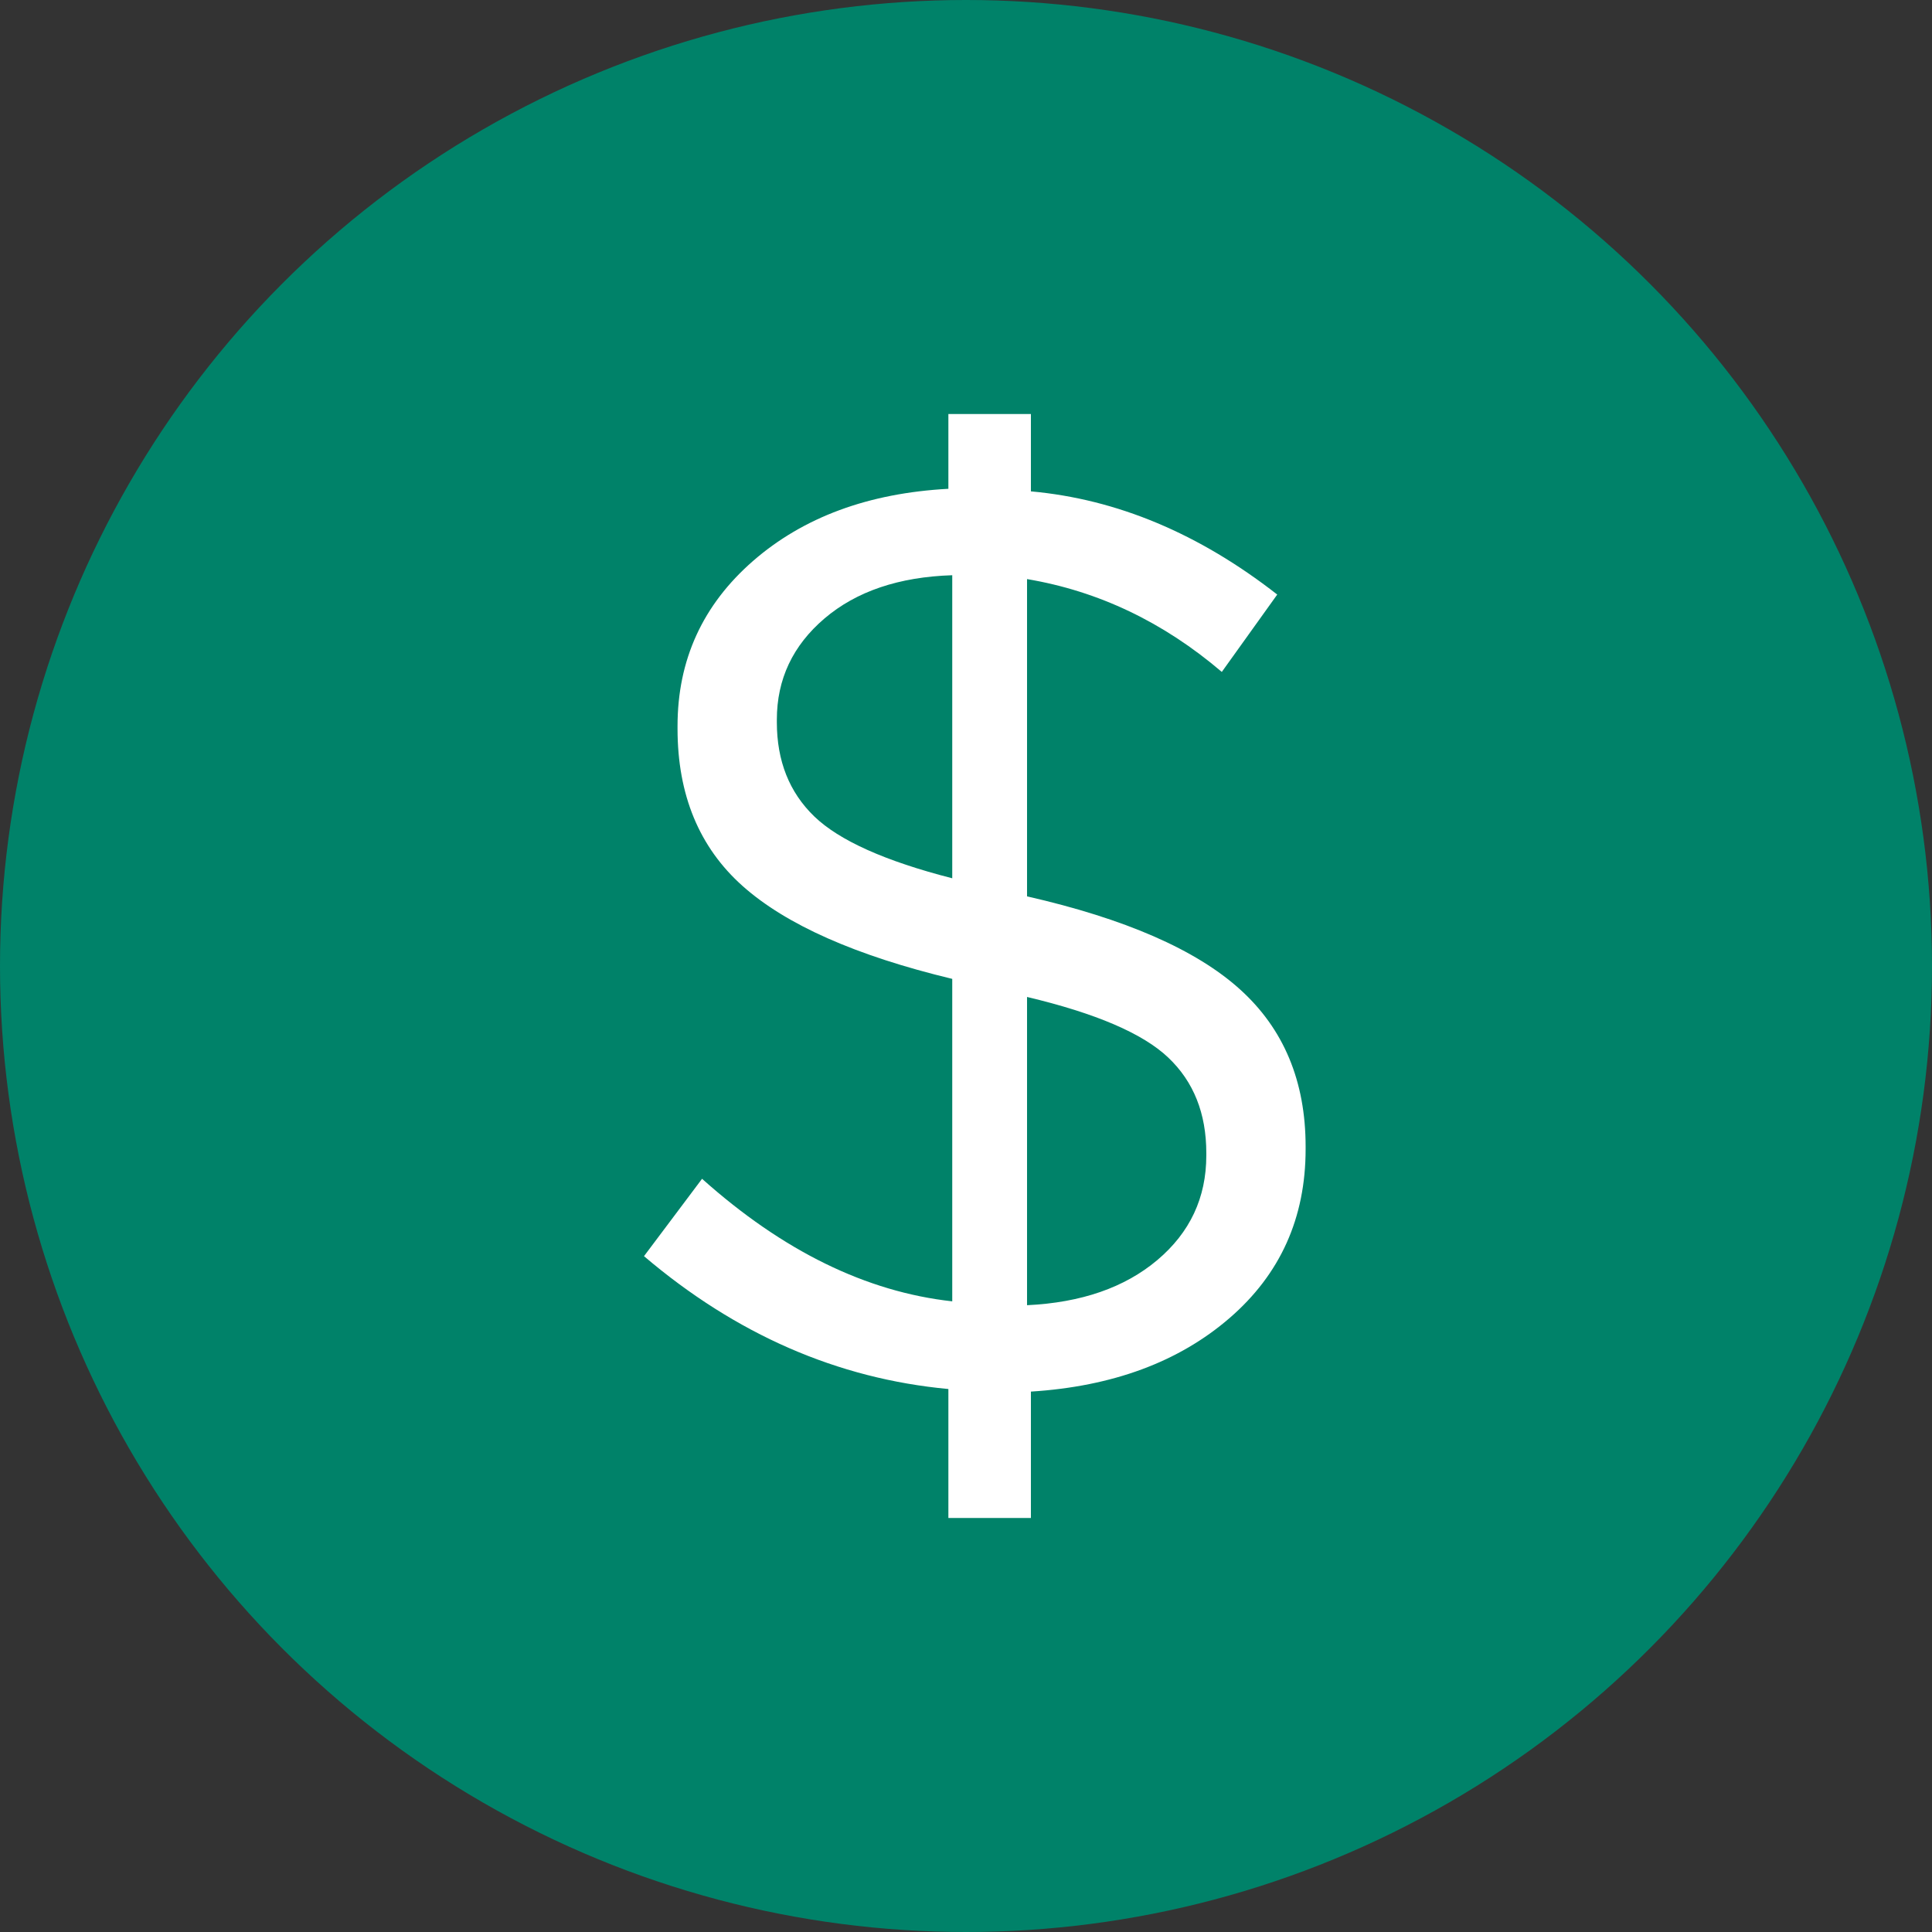
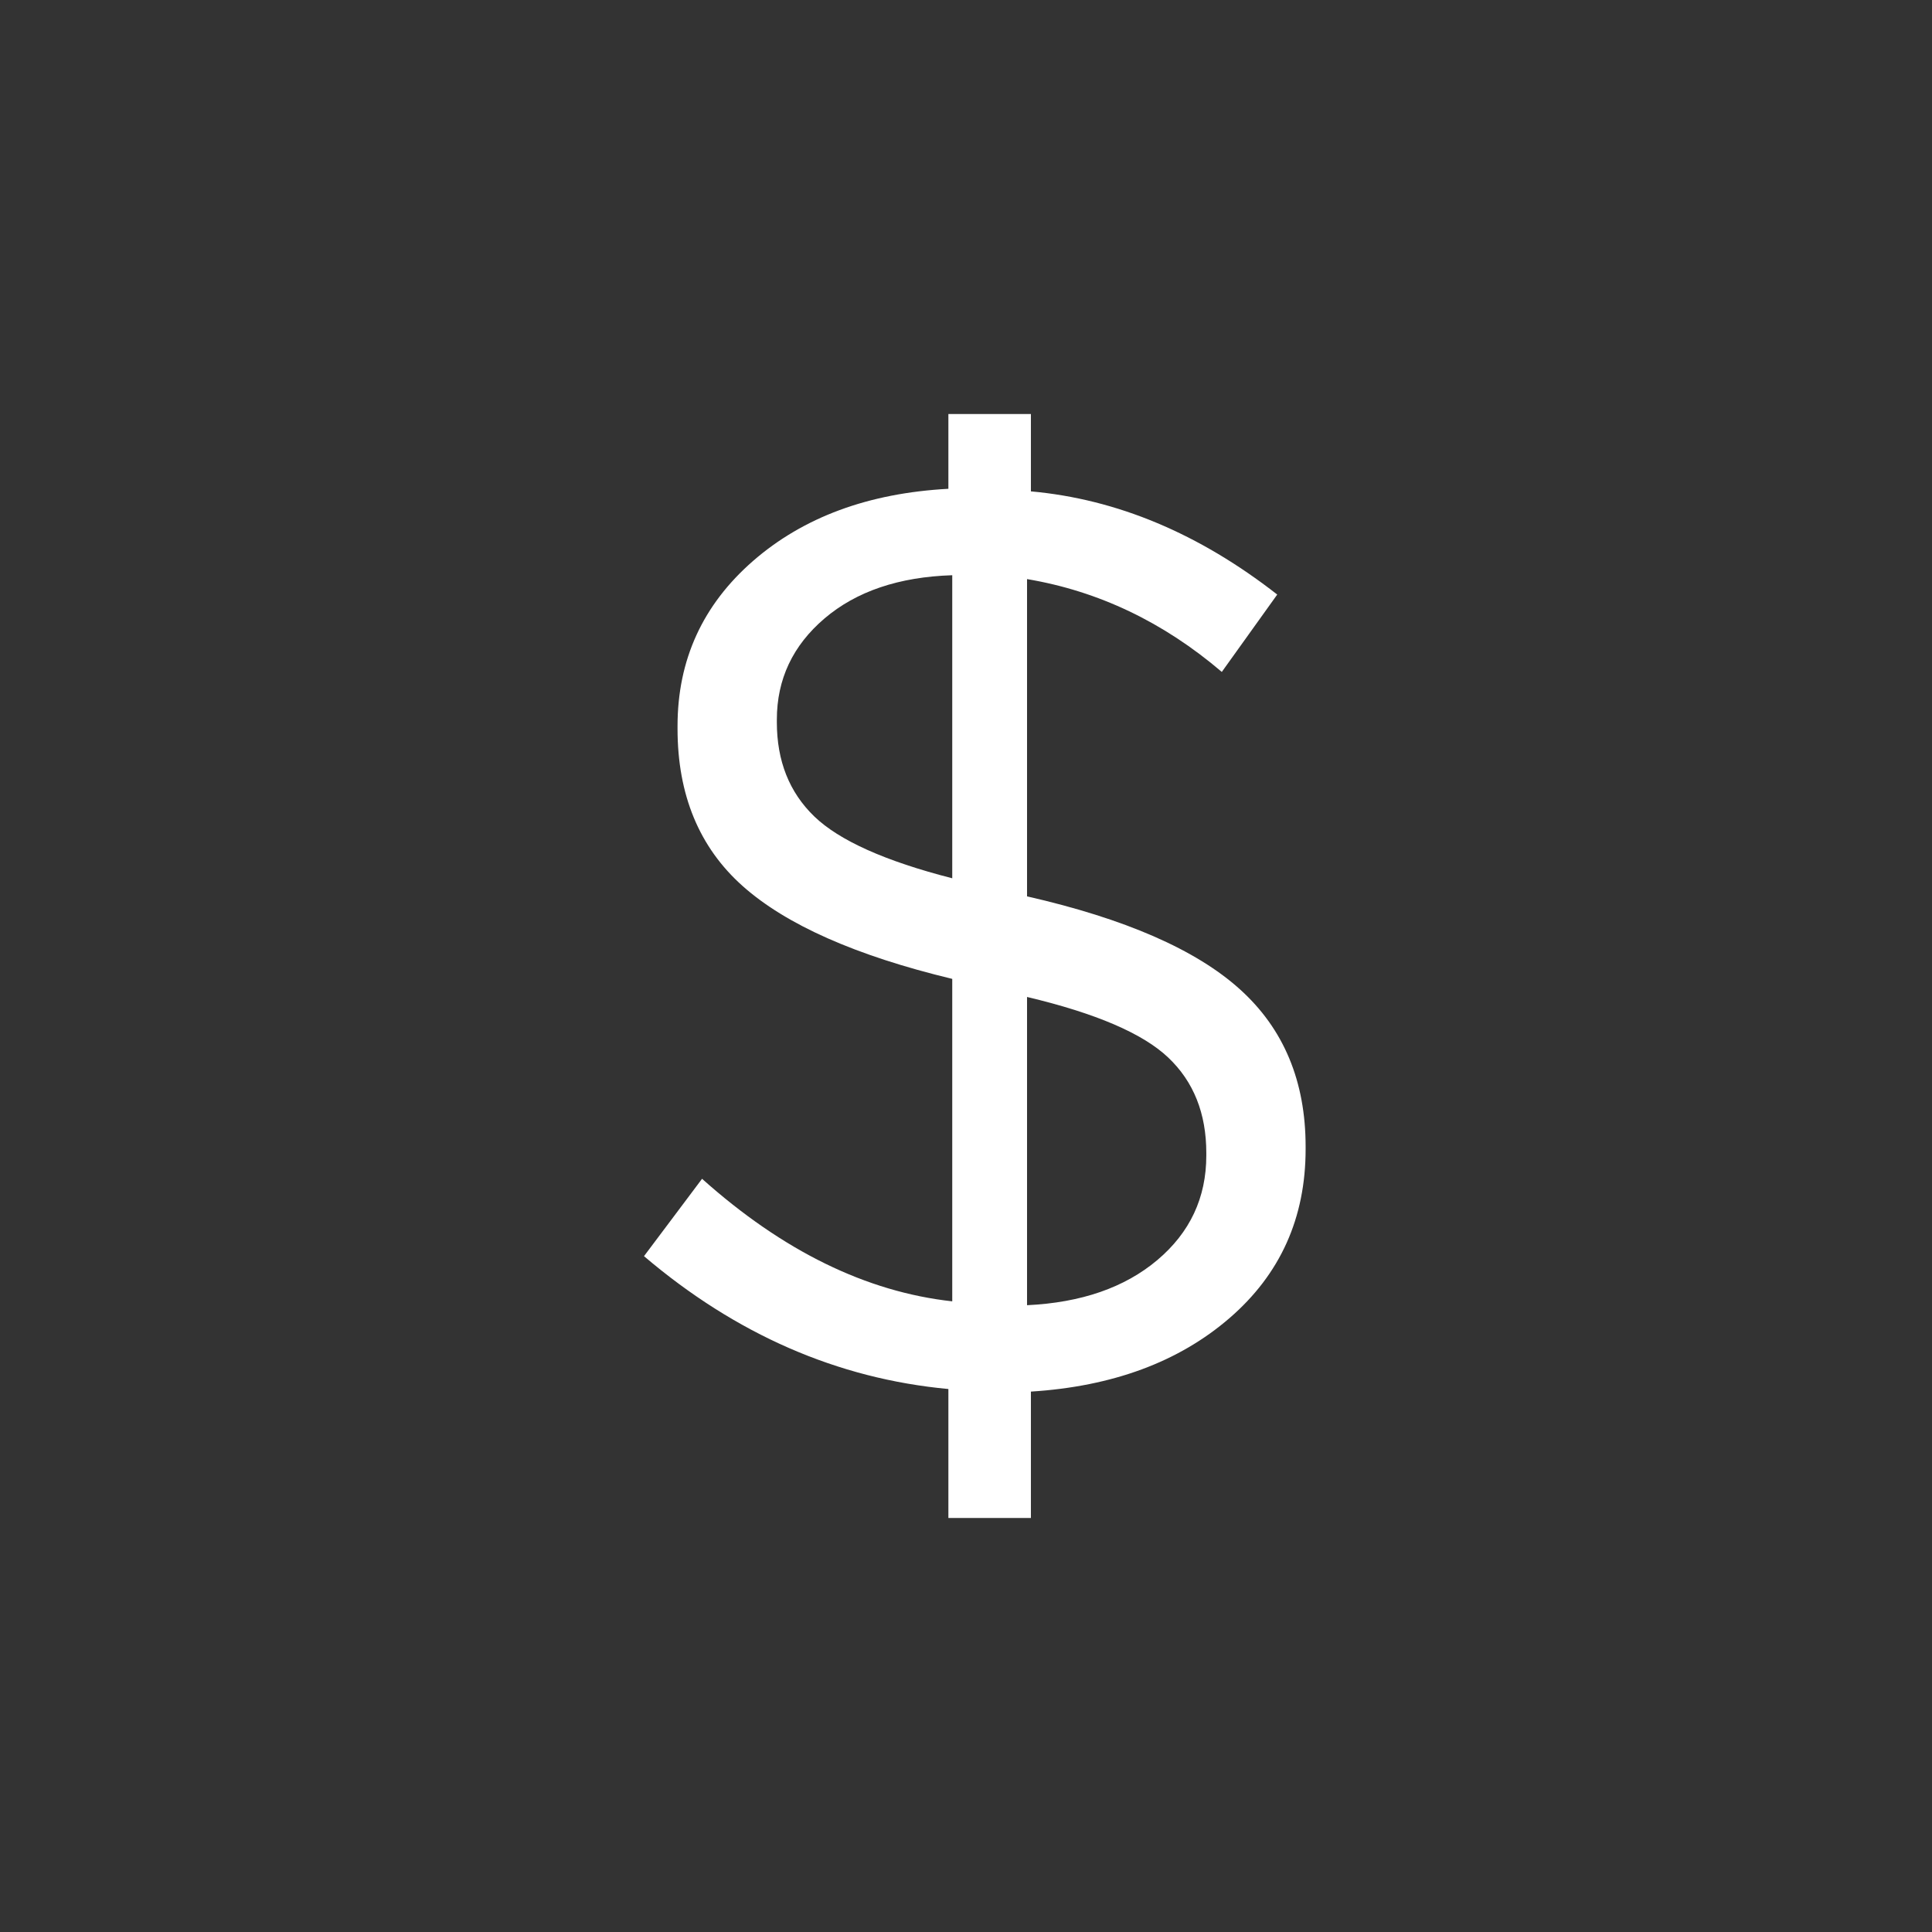
<svg xmlns="http://www.w3.org/2000/svg" width="42px" height="42px" viewBox="0 0 42 42" version="1.1">
  <rect x="0" y="0" width="42" height="42" fill="#333333" stroke="none" />
  <title>ic_USD</title>
  <desc>Created with Sketch.</desc>
  <g id="Final-Design" stroke="none" stroke-width="1" fill="none" fill-rule="evenodd">
    <g id="ic_USD">
-       <circle id="Oval" fill="#008269" cx="21" cy="21" r="21" />
      <path d="M22.411,33 L22.411,30.252 C24.187,30.14 25.626,29.607 26.729,28.654 C27.832,27.701 28.383,26.477 28.383,24.981 L28.383,24.981 L28.383,24.925 C28.383,23.505 27.907,22.364 26.953,21.505 C26,20.645 24.458,19.972 22.327,19.486 L22.327,19.486 L22.327,12.589 C23.879,12.85 25.29,13.523 26.561,14.607 L26.561,14.607 L27.766,12.925 C26.065,11.598 24.28,10.85 22.411,10.682 L22.411,10.682 L22.411,9 L20.617,9 L20.617,10.626 C18.879,10.72 17.463,11.243 16.369,12.196 C15.276,13.15 14.729,14.346 14.729,15.785 L14.729,15.785 L14.729,15.841 C14.729,17.28 15.201,18.421 16.145,19.262 C17.089,20.103 18.607,20.776 20.701,21.28 L20.701,21.28 L20.701,28.29 C18.832,28.084 17.019,27.196 15.262,25.626 L15.262,25.626 L14,27.308 C16,29.009 18.206,29.972 20.617,30.196 L20.617,30.196 L20.617,33 L22.411,33 Z M20.701,19.093 C19.243,18.72 18.243,18.271 17.701,17.748 C17.159,17.224 16.888,16.542 16.888,15.701 L16.888,15.701 L16.888,15.645 C16.888,14.766 17.234,14.033 17.925,13.444 C18.617,12.855 19.542,12.542 20.701,12.505 L20.701,12.505 L20.701,19.093 Z M22.327,28.374 L22.327,21.673 C23.822,22.028 24.846,22.467 25.397,22.991 C25.949,23.514 26.224,24.206 26.224,25.065 L26.224,25.065 L26.224,25.121 C26.224,26.037 25.869,26.794 25.159,27.393 C24.449,27.991 23.505,28.318 22.327,28.374 L22.327,28.374 Z" id="$" fill="#FFFFFF" fill-rule="nonzero" />
    </g>
  </g>
</svg>